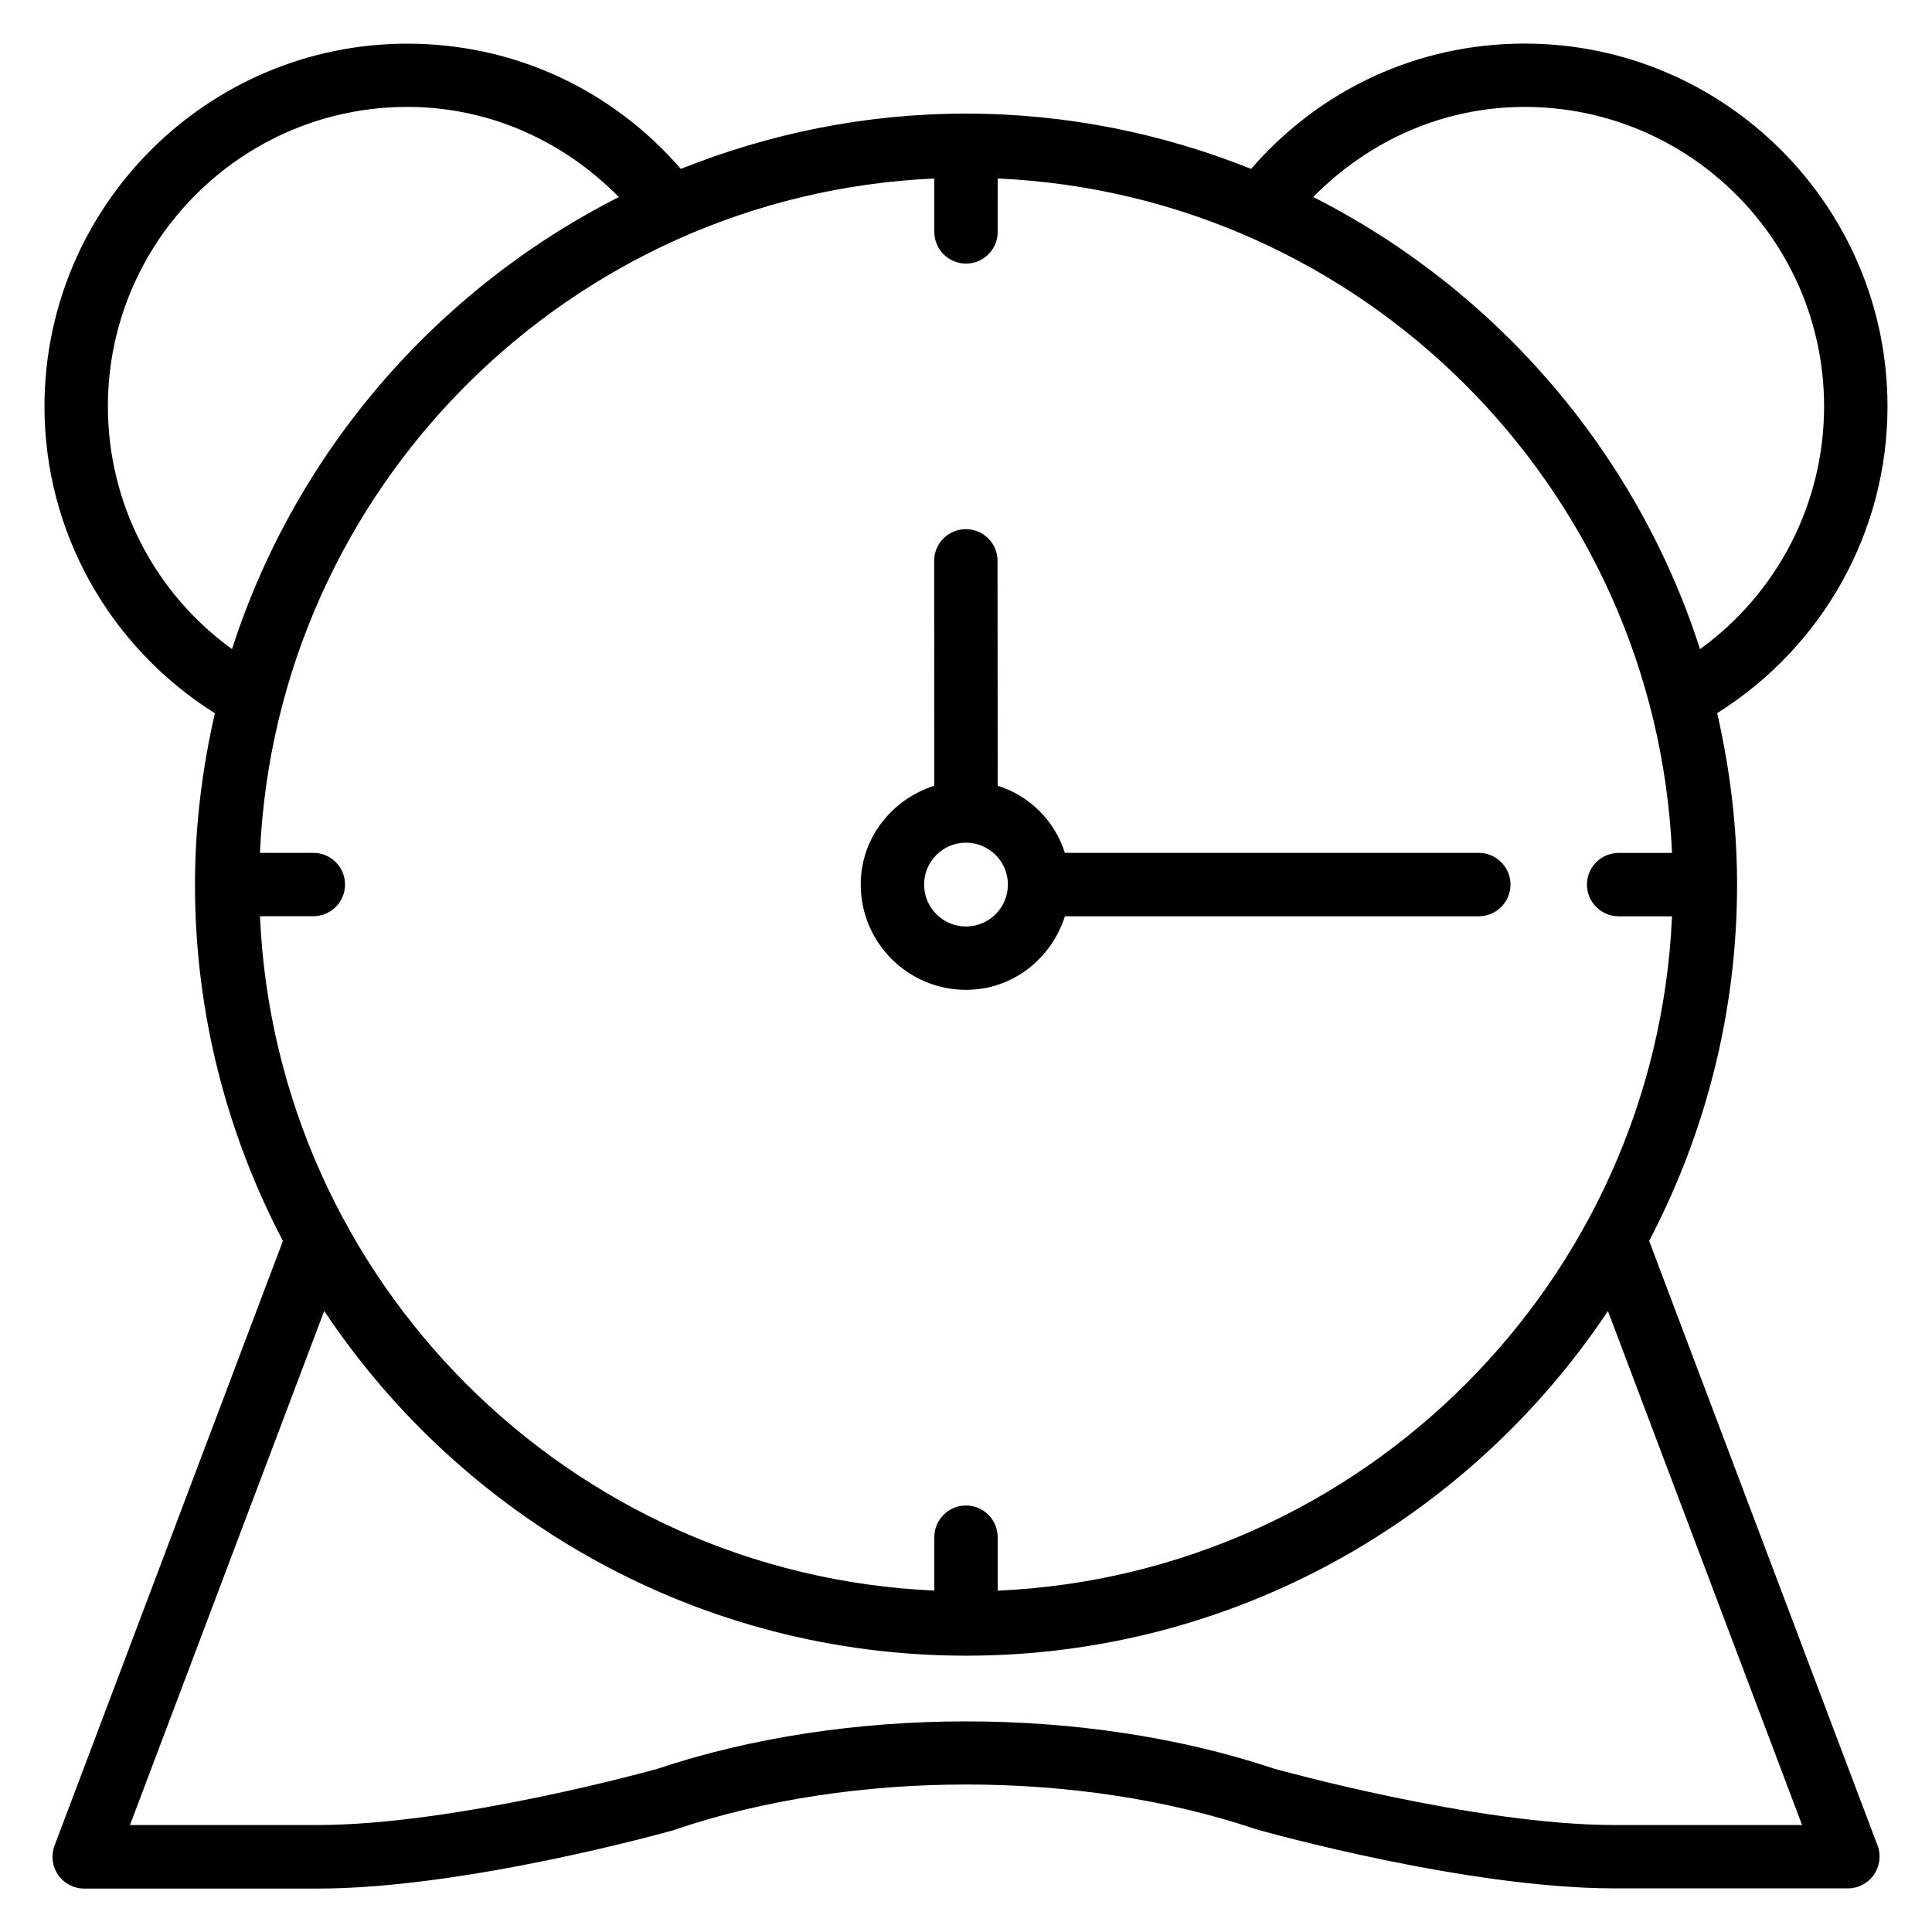
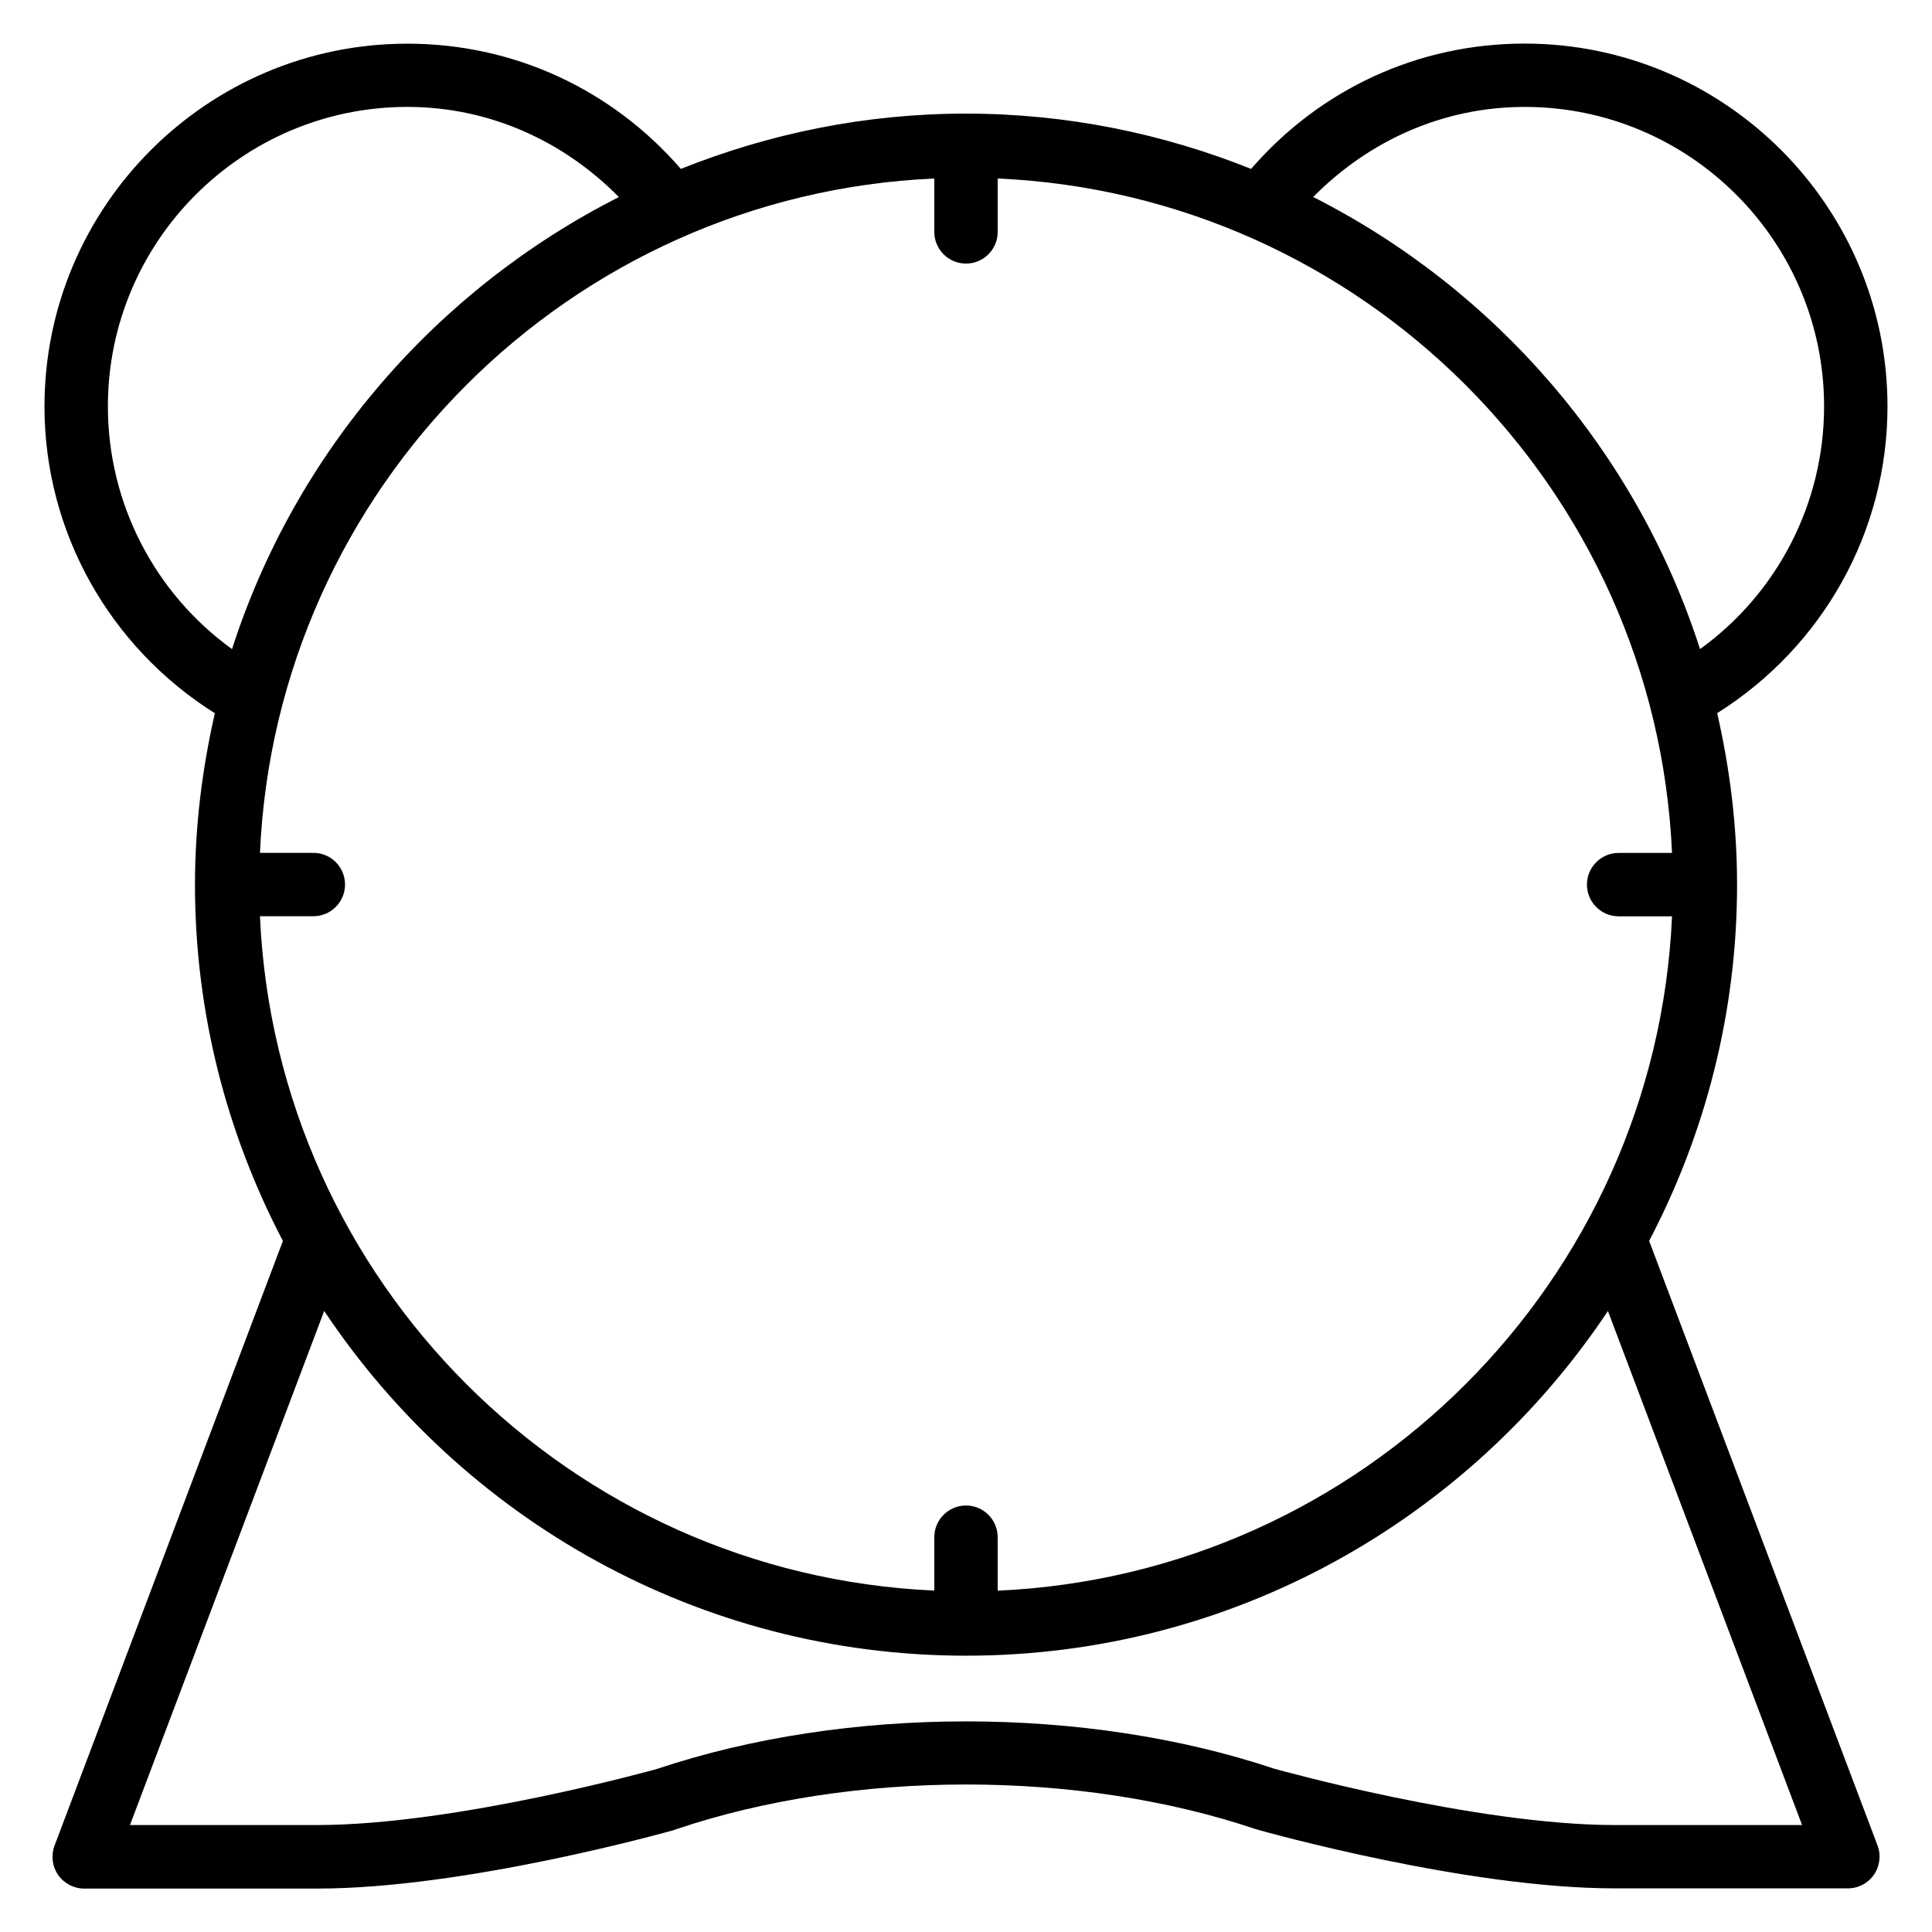
<svg xmlns="http://www.w3.org/2000/svg" fill="#000000" width="800px" height="800px" version="1.1" viewBox="144 144 512 512">
  <g>
    <path d="m581.04 472.86c14.801-28.277 23.301-60.375 23.301-94.441 0-15.641-1.93-30.797-5.269-45.426 27.918-17.551 45.133-48.008 45.133-81.281 0-53.027-43.16-96.164-96.164-96.164-28.215 0-54.203 12.09-72.484 33.211-23.406-9.363-48.848-14.652-75.57-14.652-26.703 0-52.145 5.289-75.551 14.652-18.305-21.098-44.293-33.188-72.484-33.188-53.027 0-96.164 43.141-96.164 96.164 0 33.23 17.234 63.73 45.152 81.281-3.336 14.633-5.269 29.789-5.269 45.426 0 34.07 8.5 66.145 23.301 94.422l-60.52 160.25c-0.965 2.582-0.629 5.481 0.945 7.746 1.574 2.266 4.156 3.633 6.906 3.633h61.781c39.148 0 92.387-14.906 94.633-15.535 0.062-0.02 0.082-0.062 0.148-0.082 0.121-0.07 0.184-0.07 0.289-0.094 46.793-15.809 106.85-15.828 153.62-0.043 0.082 0.02 0.168 0 0.23 0.043 0.082 0.02 0.125 0.062 0.188 0.082 2.246 0.629 55.566 15.574 94.738 15.574h61.781c2.769 0 5.332-1.344 6.906-3.633 1.555-2.266 1.93-5.164 0.945-7.746zm-181.04 70.113c-4.641 0-8.398 3.777-8.398 8.398v14.148c-96.688-4.305-174.4-82.016-178.71-178.71h14.148c4.641 0 8.398-3.758 8.398-8.398s-3.758-8.398-8.398-8.398l-14.148 0.004c4.305-96.691 82.02-174.4 178.71-178.71v14.148c0 4.641 3.758 8.398 8.398 8.398s8.398-3.758 8.398-8.398l-0.004-14.148c96.688 4.305 174.4 82.016 178.71 178.73h-14.148c-4.641 0-8.398 3.758-8.398 8.398s3.777 8.398 8.398 8.398h14.148c-4.305 96.668-82.016 174.4-178.71 178.71v-14.148c0-4.664-3.758-8.422-8.395-8.422zm148.05-370.64c43.77 0 79.352 35.602 79.352 79.371 0 25.715-12.387 49.52-32.875 64.32-16.816-52.293-54.18-95.324-102.52-119.82 14.84-15.008 34.531-23.867 56.047-23.867zm-375.46 79.371c0-43.77 35.602-79.371 79.371-79.371 21.496 0 41.207 8.859 56.047 23.891-48.34 24.496-85.707 67.531-102.52 119.8-20.508-14.82-32.895-38.625-32.895-64.32zm399.31 375.95c-36.801 0-89.656-14.777-90.184-14.926h-0.02c-50.047-16.75-113.52-16.711-163.53 0.043-0.523 0.148-53.277 14.883-90.098 14.883h-49.625l51.473-136.24c36.652 55 99.188 91.359 170.1 91.359 70.891 0 133.43-36.316 170.1-91.336l51.453 136.22z" />
-     <path d="m426.22 386.82h109.68c4.641 0 8.398-3.758 8.398-8.398s-3.777-8.398-8.398-8.398h-109.68c-2.75-8.523-9.277-15.074-17.82-17.801l-0.043-59.617c0-4.641-3.758-8.375-8.398-8.375s-8.398 3.758-8.398 8.398l0.043 59.594c-11.23 3.609-19.5 13.793-19.5 26.199 0 15.387 12.512 27.898 27.898 27.898 12.426 0 22.605-8.27 26.219-19.5zm-26.219 2.707c-6.129 0-11.105-4.977-11.105-11.105 0-6.129 4.977-11.105 11.105-11.105s11.105 4.977 11.105 11.105c-0.004 6.129-4.977 11.105-11.105 11.105z" />
  </g>
</svg>